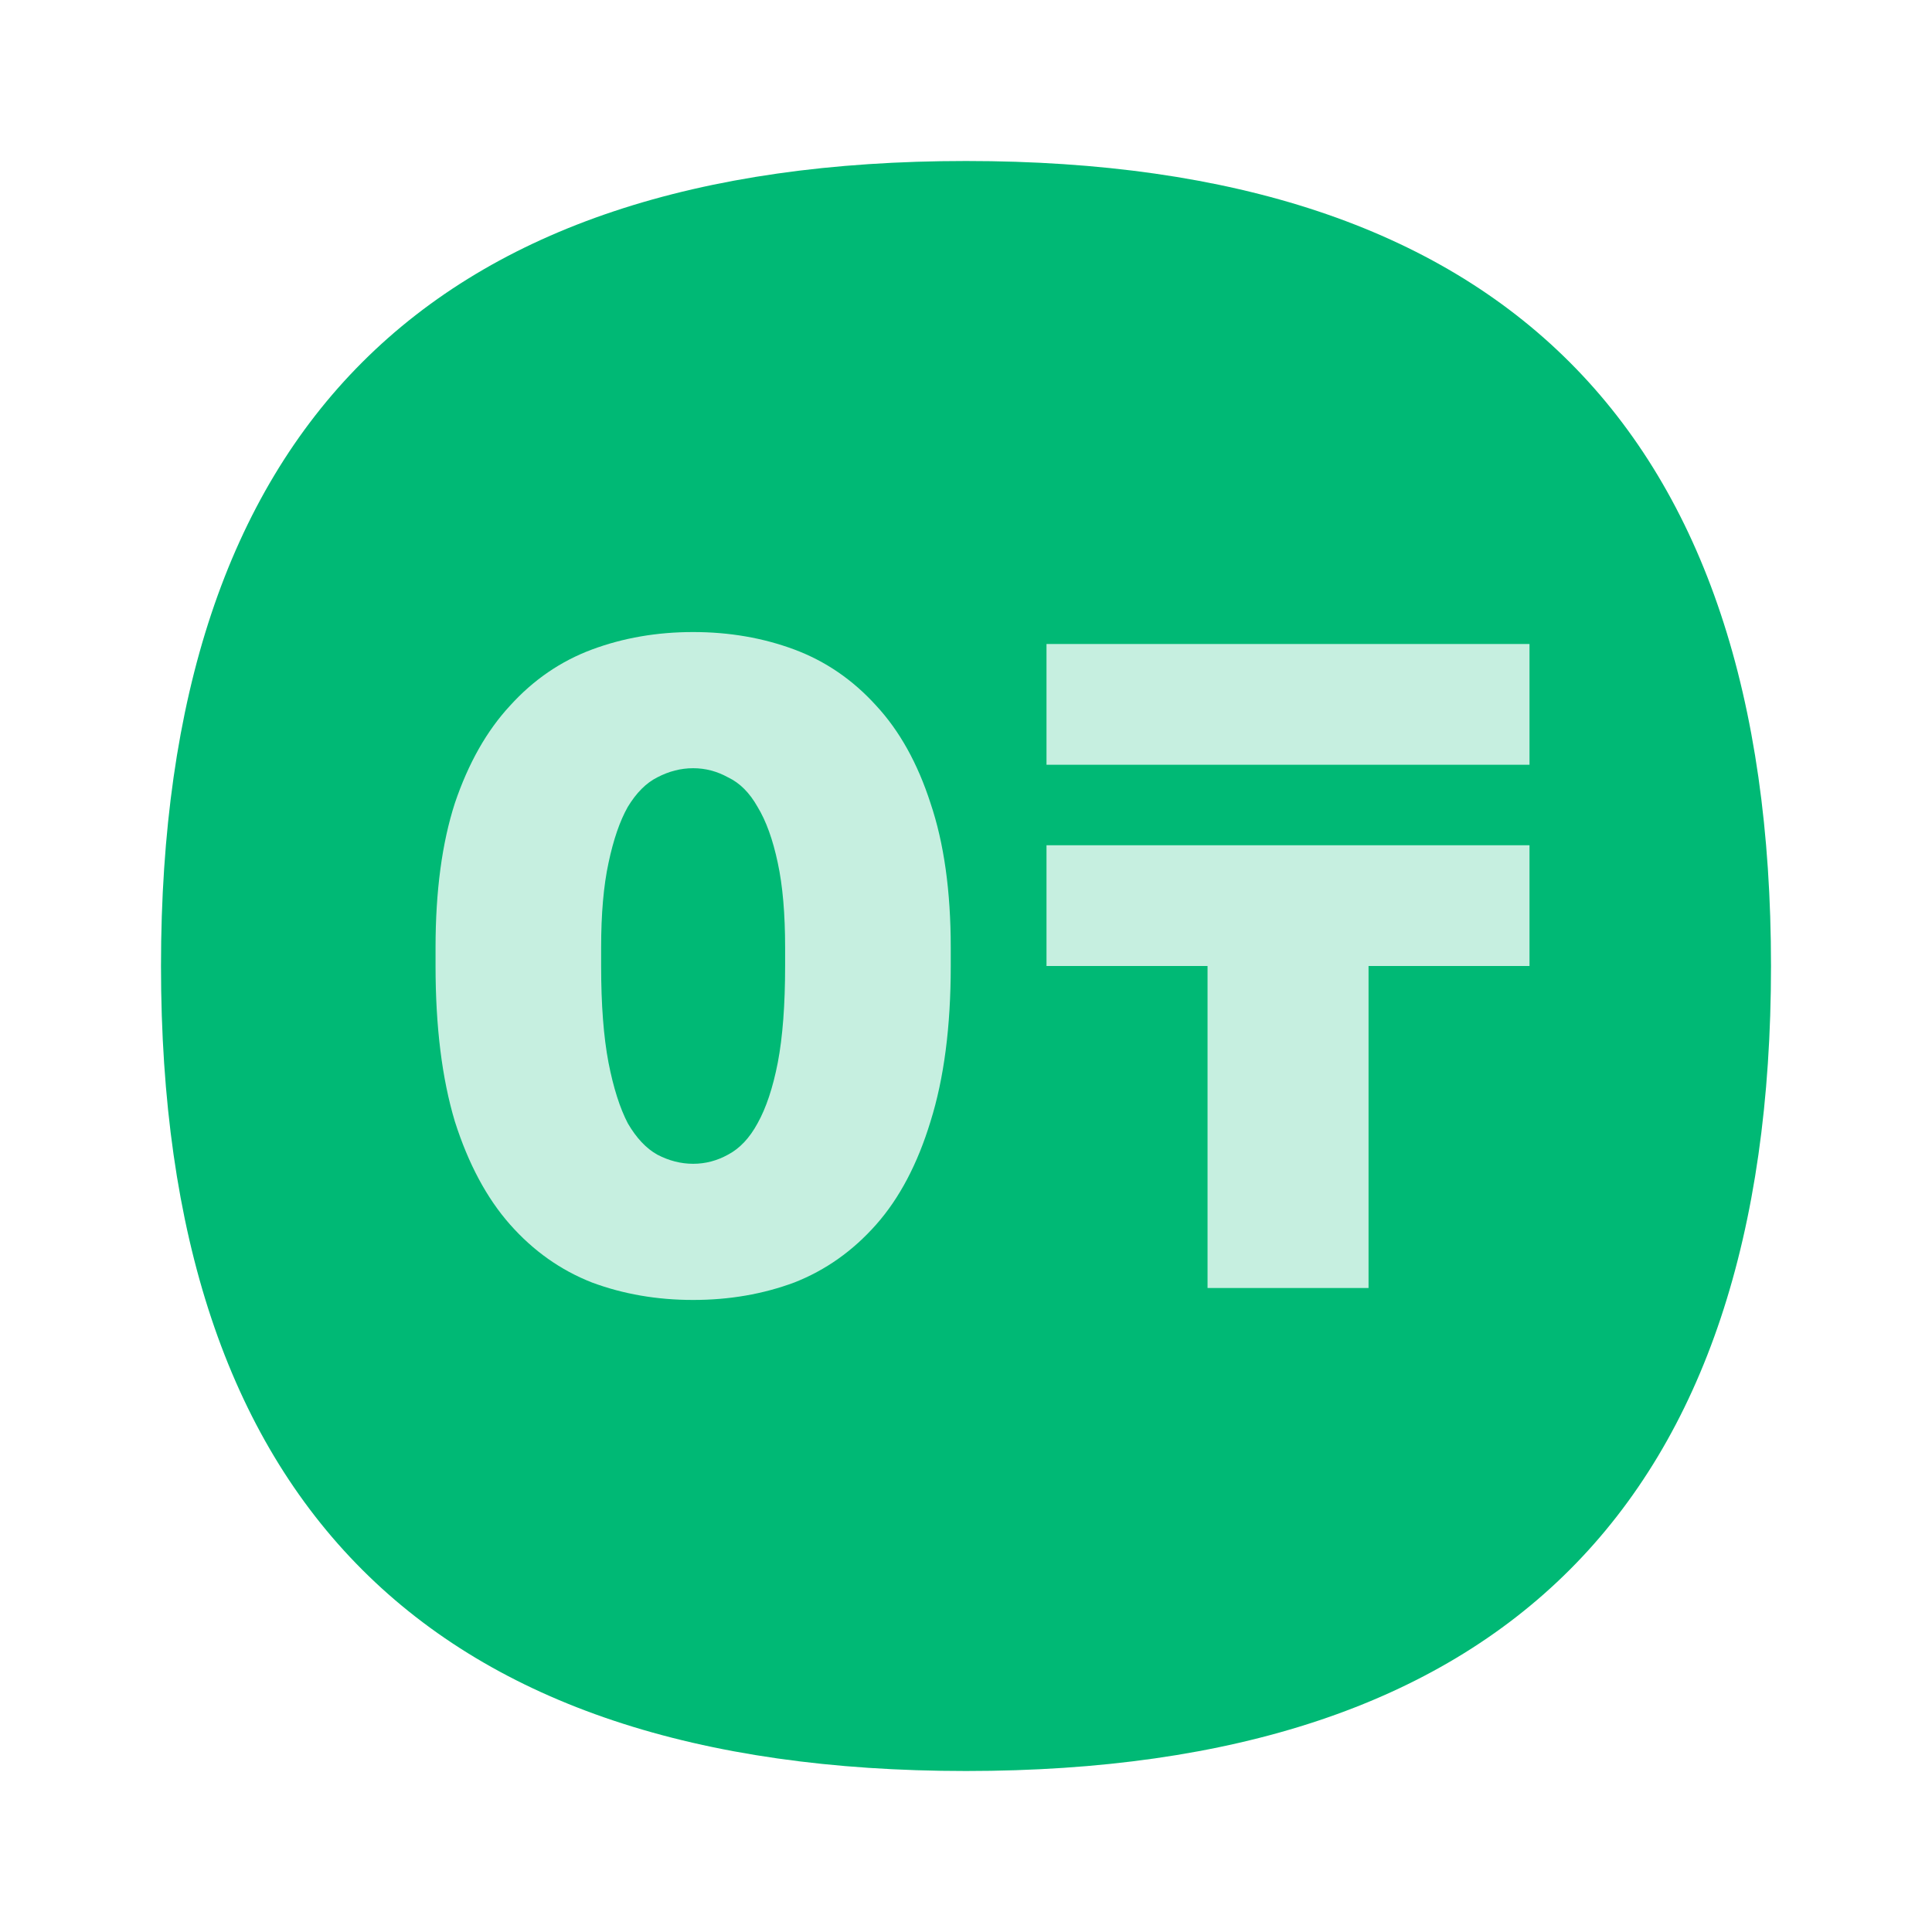
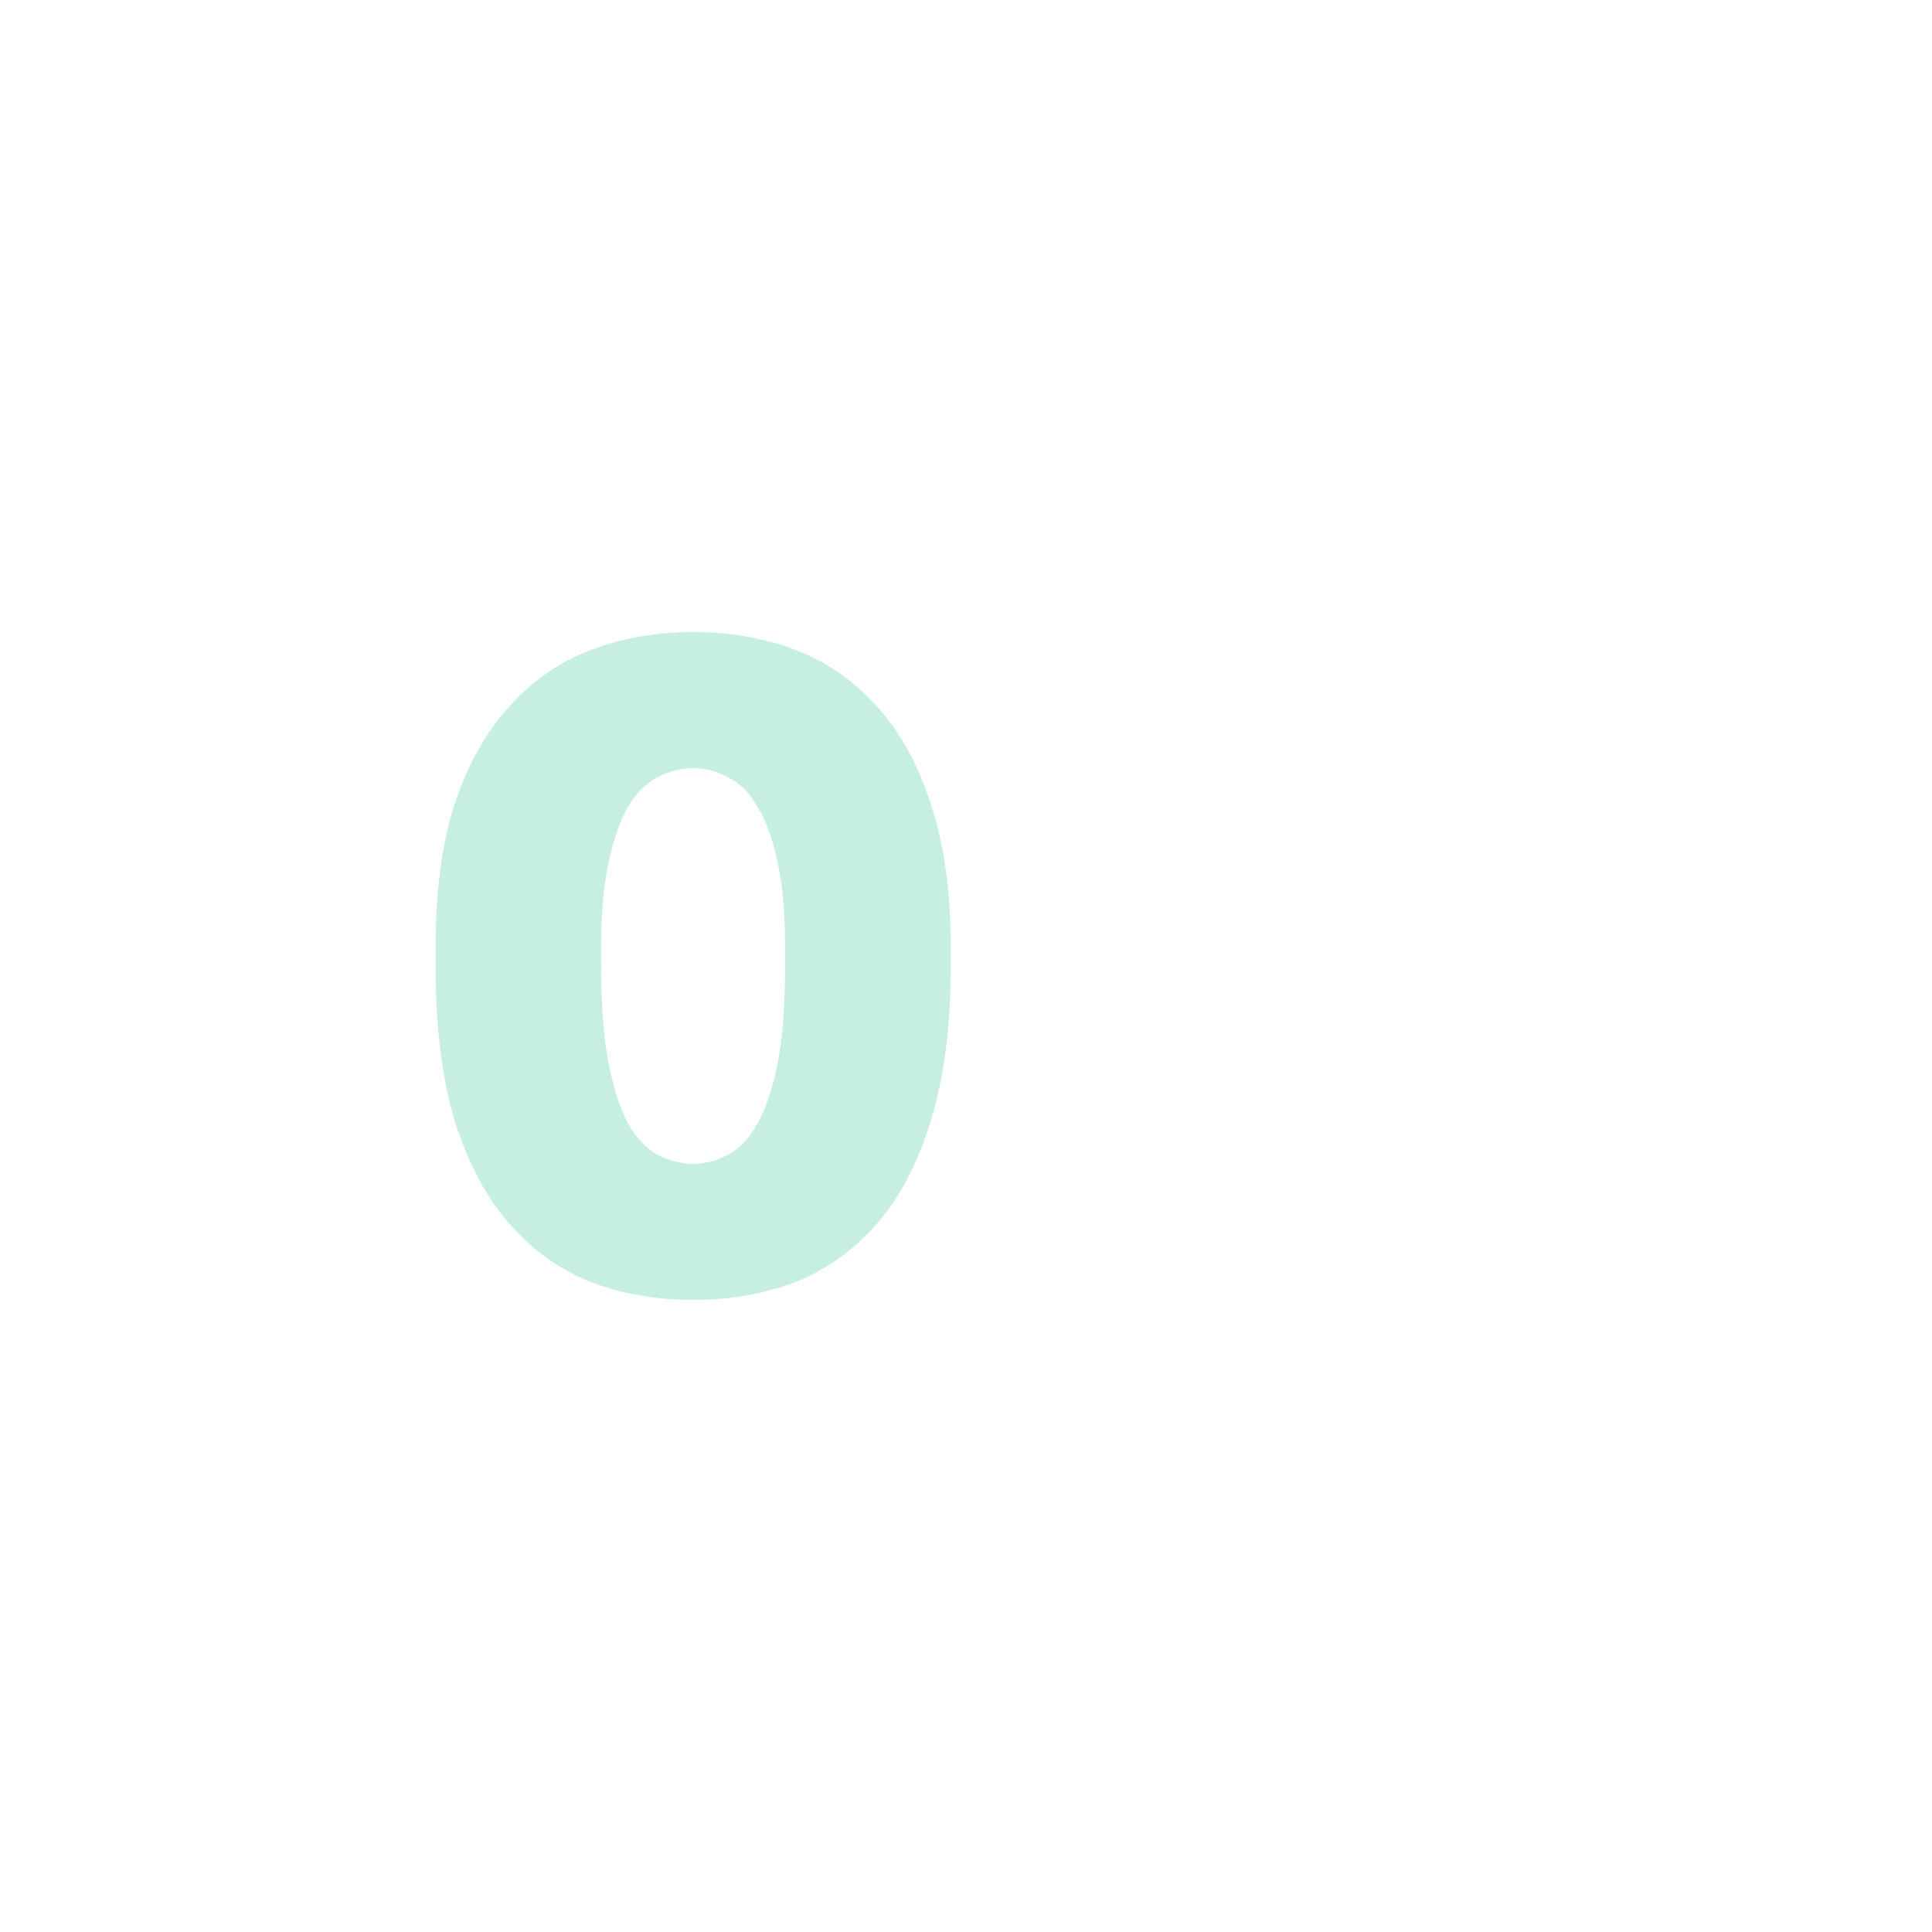
<svg xmlns="http://www.w3.org/2000/svg" width="48" height="48" viewBox="0 0 48 48" fill="none">
  <g id="0 tenge">
-     <path id="Subtract" d="M44 24C44 37.333 37.333 44 24 44C10.667 44 4 37.333 4 24C4 10.667 10.667 4 24 4C37.333 4 44 10.667 44 24Z" fill="#00B975" />
    <path id="0" d="M17.221 32.297C16.322 32.297 15.484 32.152 14.707 31.863C13.929 31.558 13.251 31.078 12.672 30.423C12.093 29.768 11.636 28.914 11.301 27.863C10.981 26.796 10.821 25.509 10.821 24V23.543C10.821 22.141 10.981 20.945 11.301 19.954C11.636 18.964 12.093 18.156 12.672 17.532C13.251 16.892 13.929 16.427 14.707 16.137C15.484 15.848 16.322 15.703 17.221 15.703C18.12 15.703 18.958 15.848 19.735 16.137C20.512 16.427 21.19 16.892 21.769 17.532C22.348 18.156 22.798 18.964 23.118 19.954C23.453 20.945 23.621 22.141 23.621 23.543V24C23.621 25.509 23.453 26.796 23.118 27.863C22.798 28.914 22.348 29.768 21.769 30.423C21.19 31.078 20.512 31.558 19.735 31.863C18.958 32.152 18.12 32.297 17.221 32.297ZM17.221 28.914C17.526 28.914 17.815 28.838 18.089 28.686C18.379 28.533 18.623 28.274 18.821 27.909C19.034 27.528 19.202 27.025 19.324 26.4C19.446 25.76 19.506 24.96 19.506 24V23.543C19.506 22.705 19.446 22.004 19.324 21.44C19.202 20.861 19.034 20.396 18.821 20.046C18.623 19.695 18.379 19.451 18.089 19.314C17.815 19.162 17.526 19.086 17.221 19.086C16.916 19.086 16.619 19.162 16.329 19.314C16.055 19.451 15.811 19.695 15.598 20.046C15.4 20.396 15.24 20.861 15.118 21.44C14.996 22.004 14.935 22.705 14.935 23.543V24C14.935 24.96 14.996 25.76 15.118 26.4C15.24 27.025 15.4 27.528 15.598 27.909C15.811 28.274 16.055 28.533 16.329 28.686C16.619 28.838 16.916 28.914 17.221 28.914Z" fill="#C6EFE0" />
    <g id="Union">
-       <path d="M38 16H26L26 19H38V16Z" fill="#C6EFE0" />
-       <path d="M26 21H38V24H34.001V32H30.001V24H26V21Z" fill="#C6EFE0" />
-     </g>
+       </g>
  </g>
</svg>